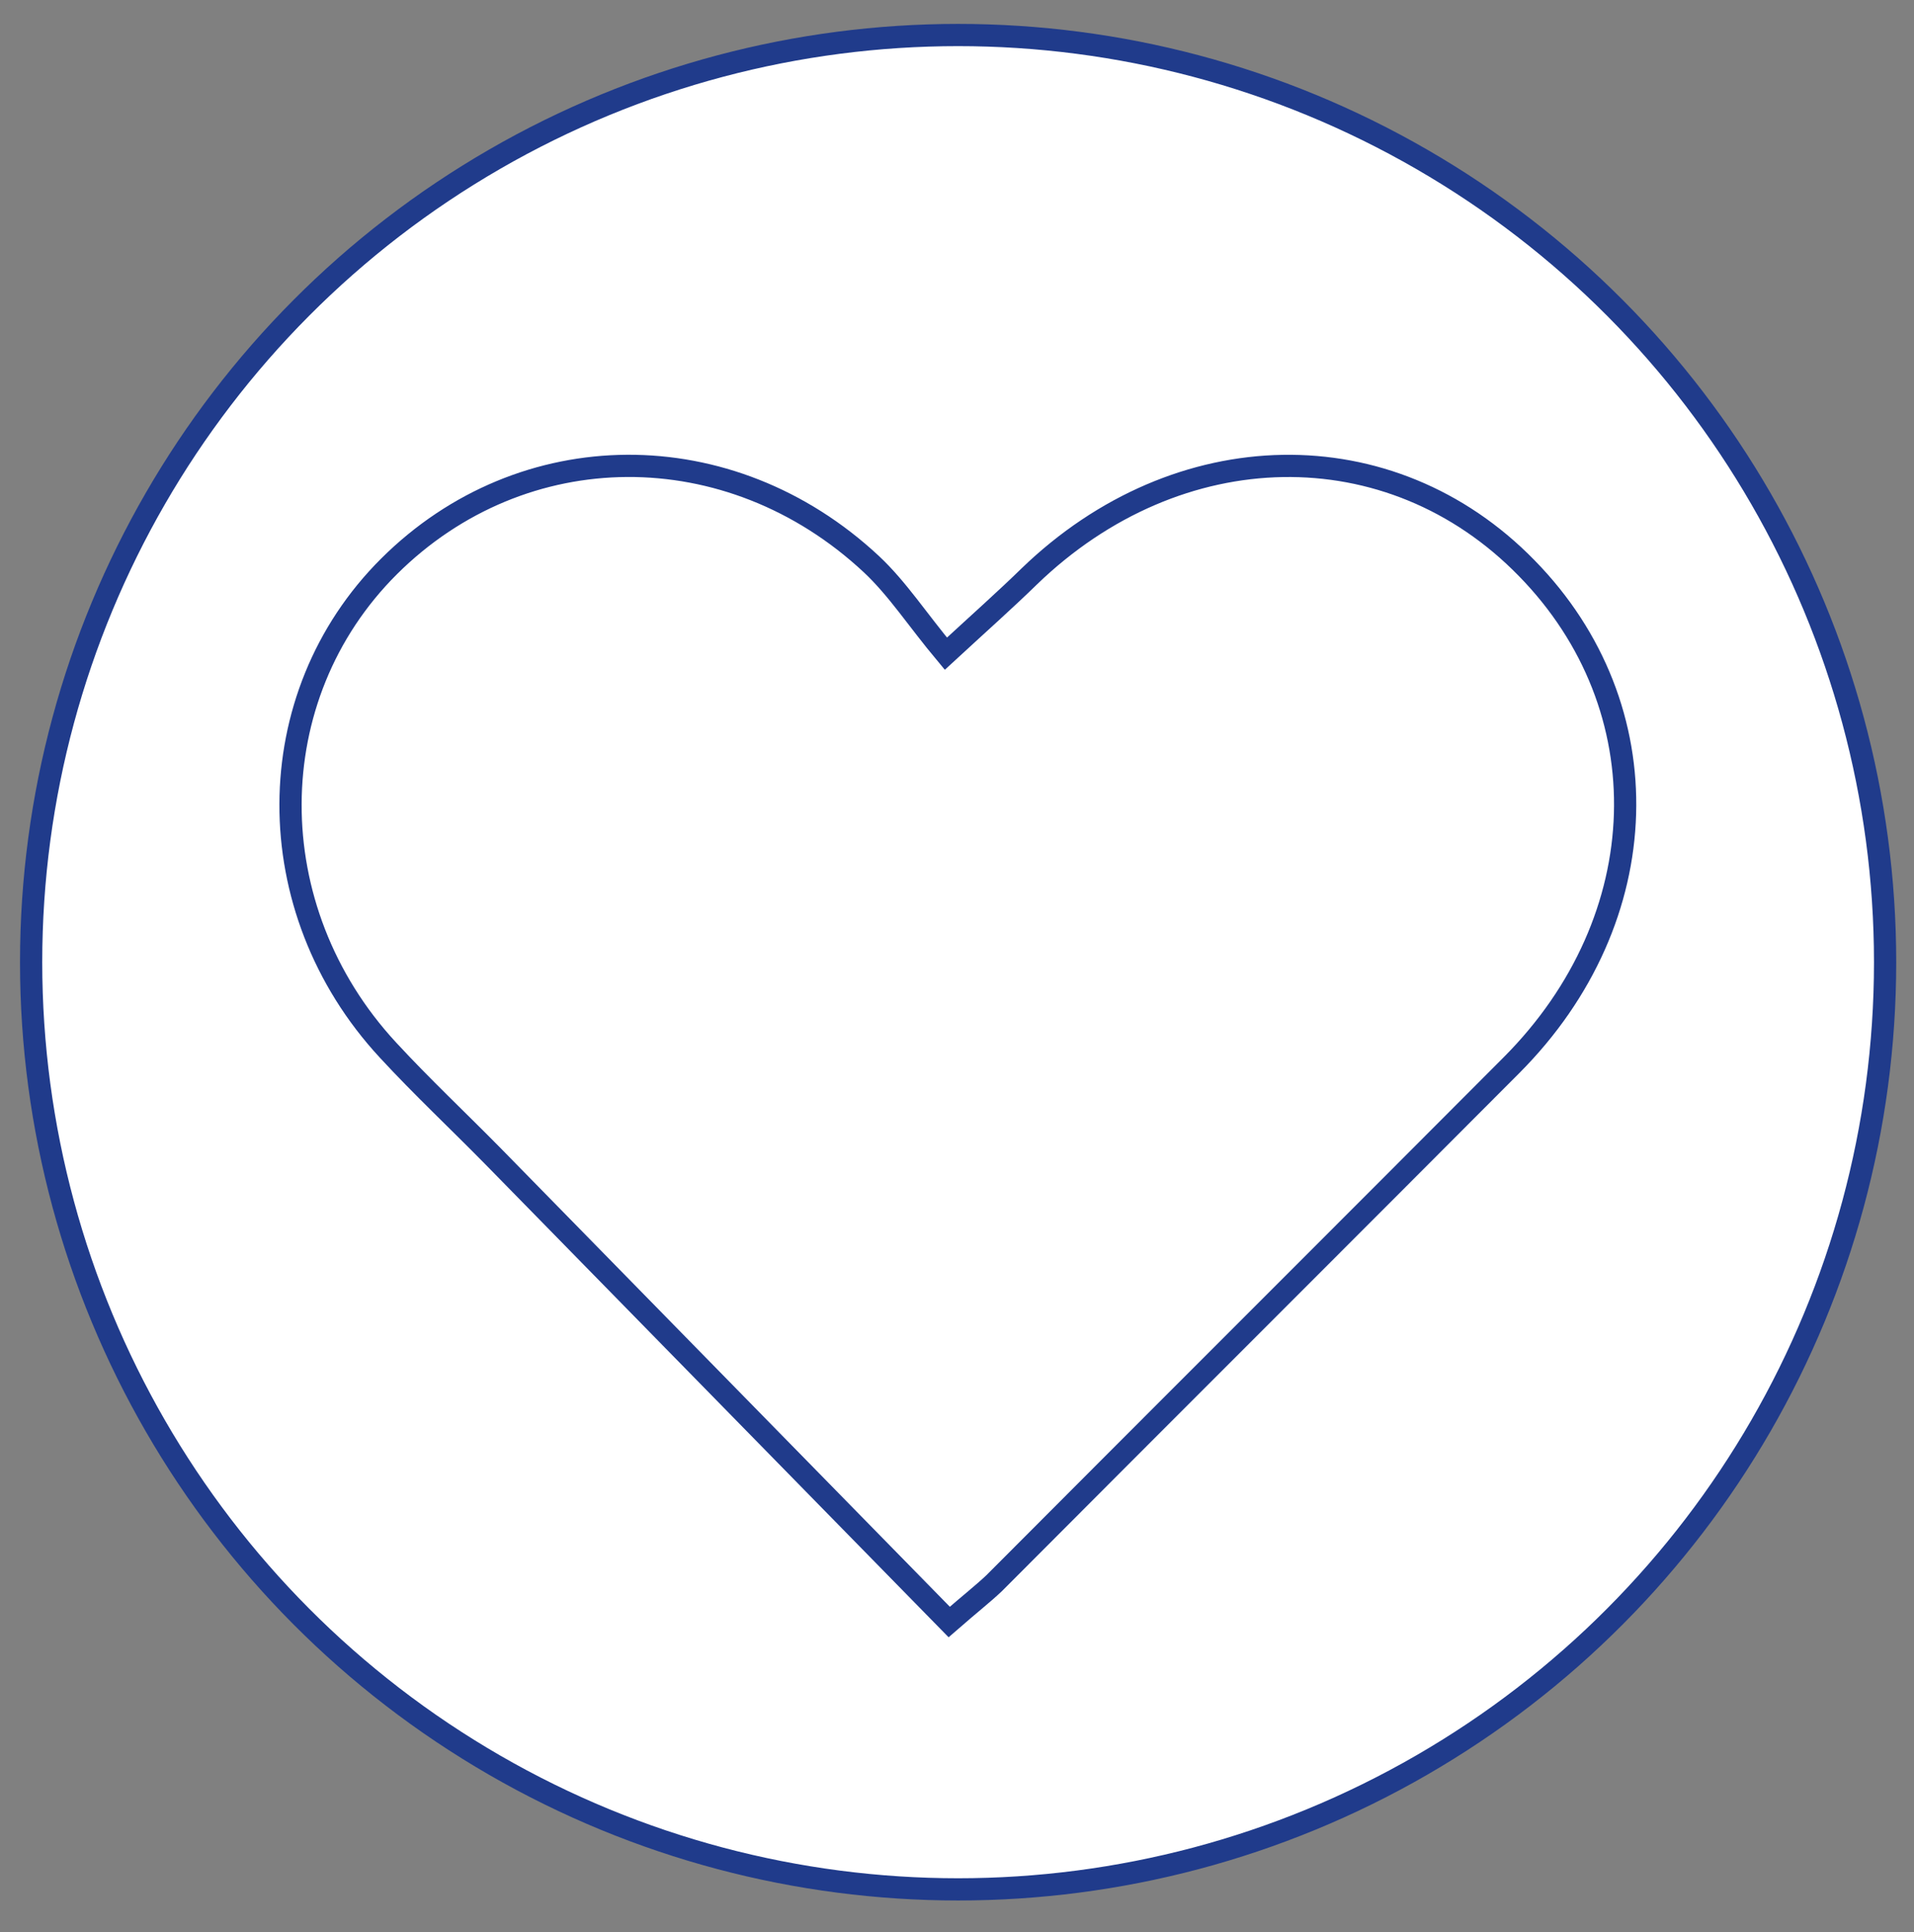
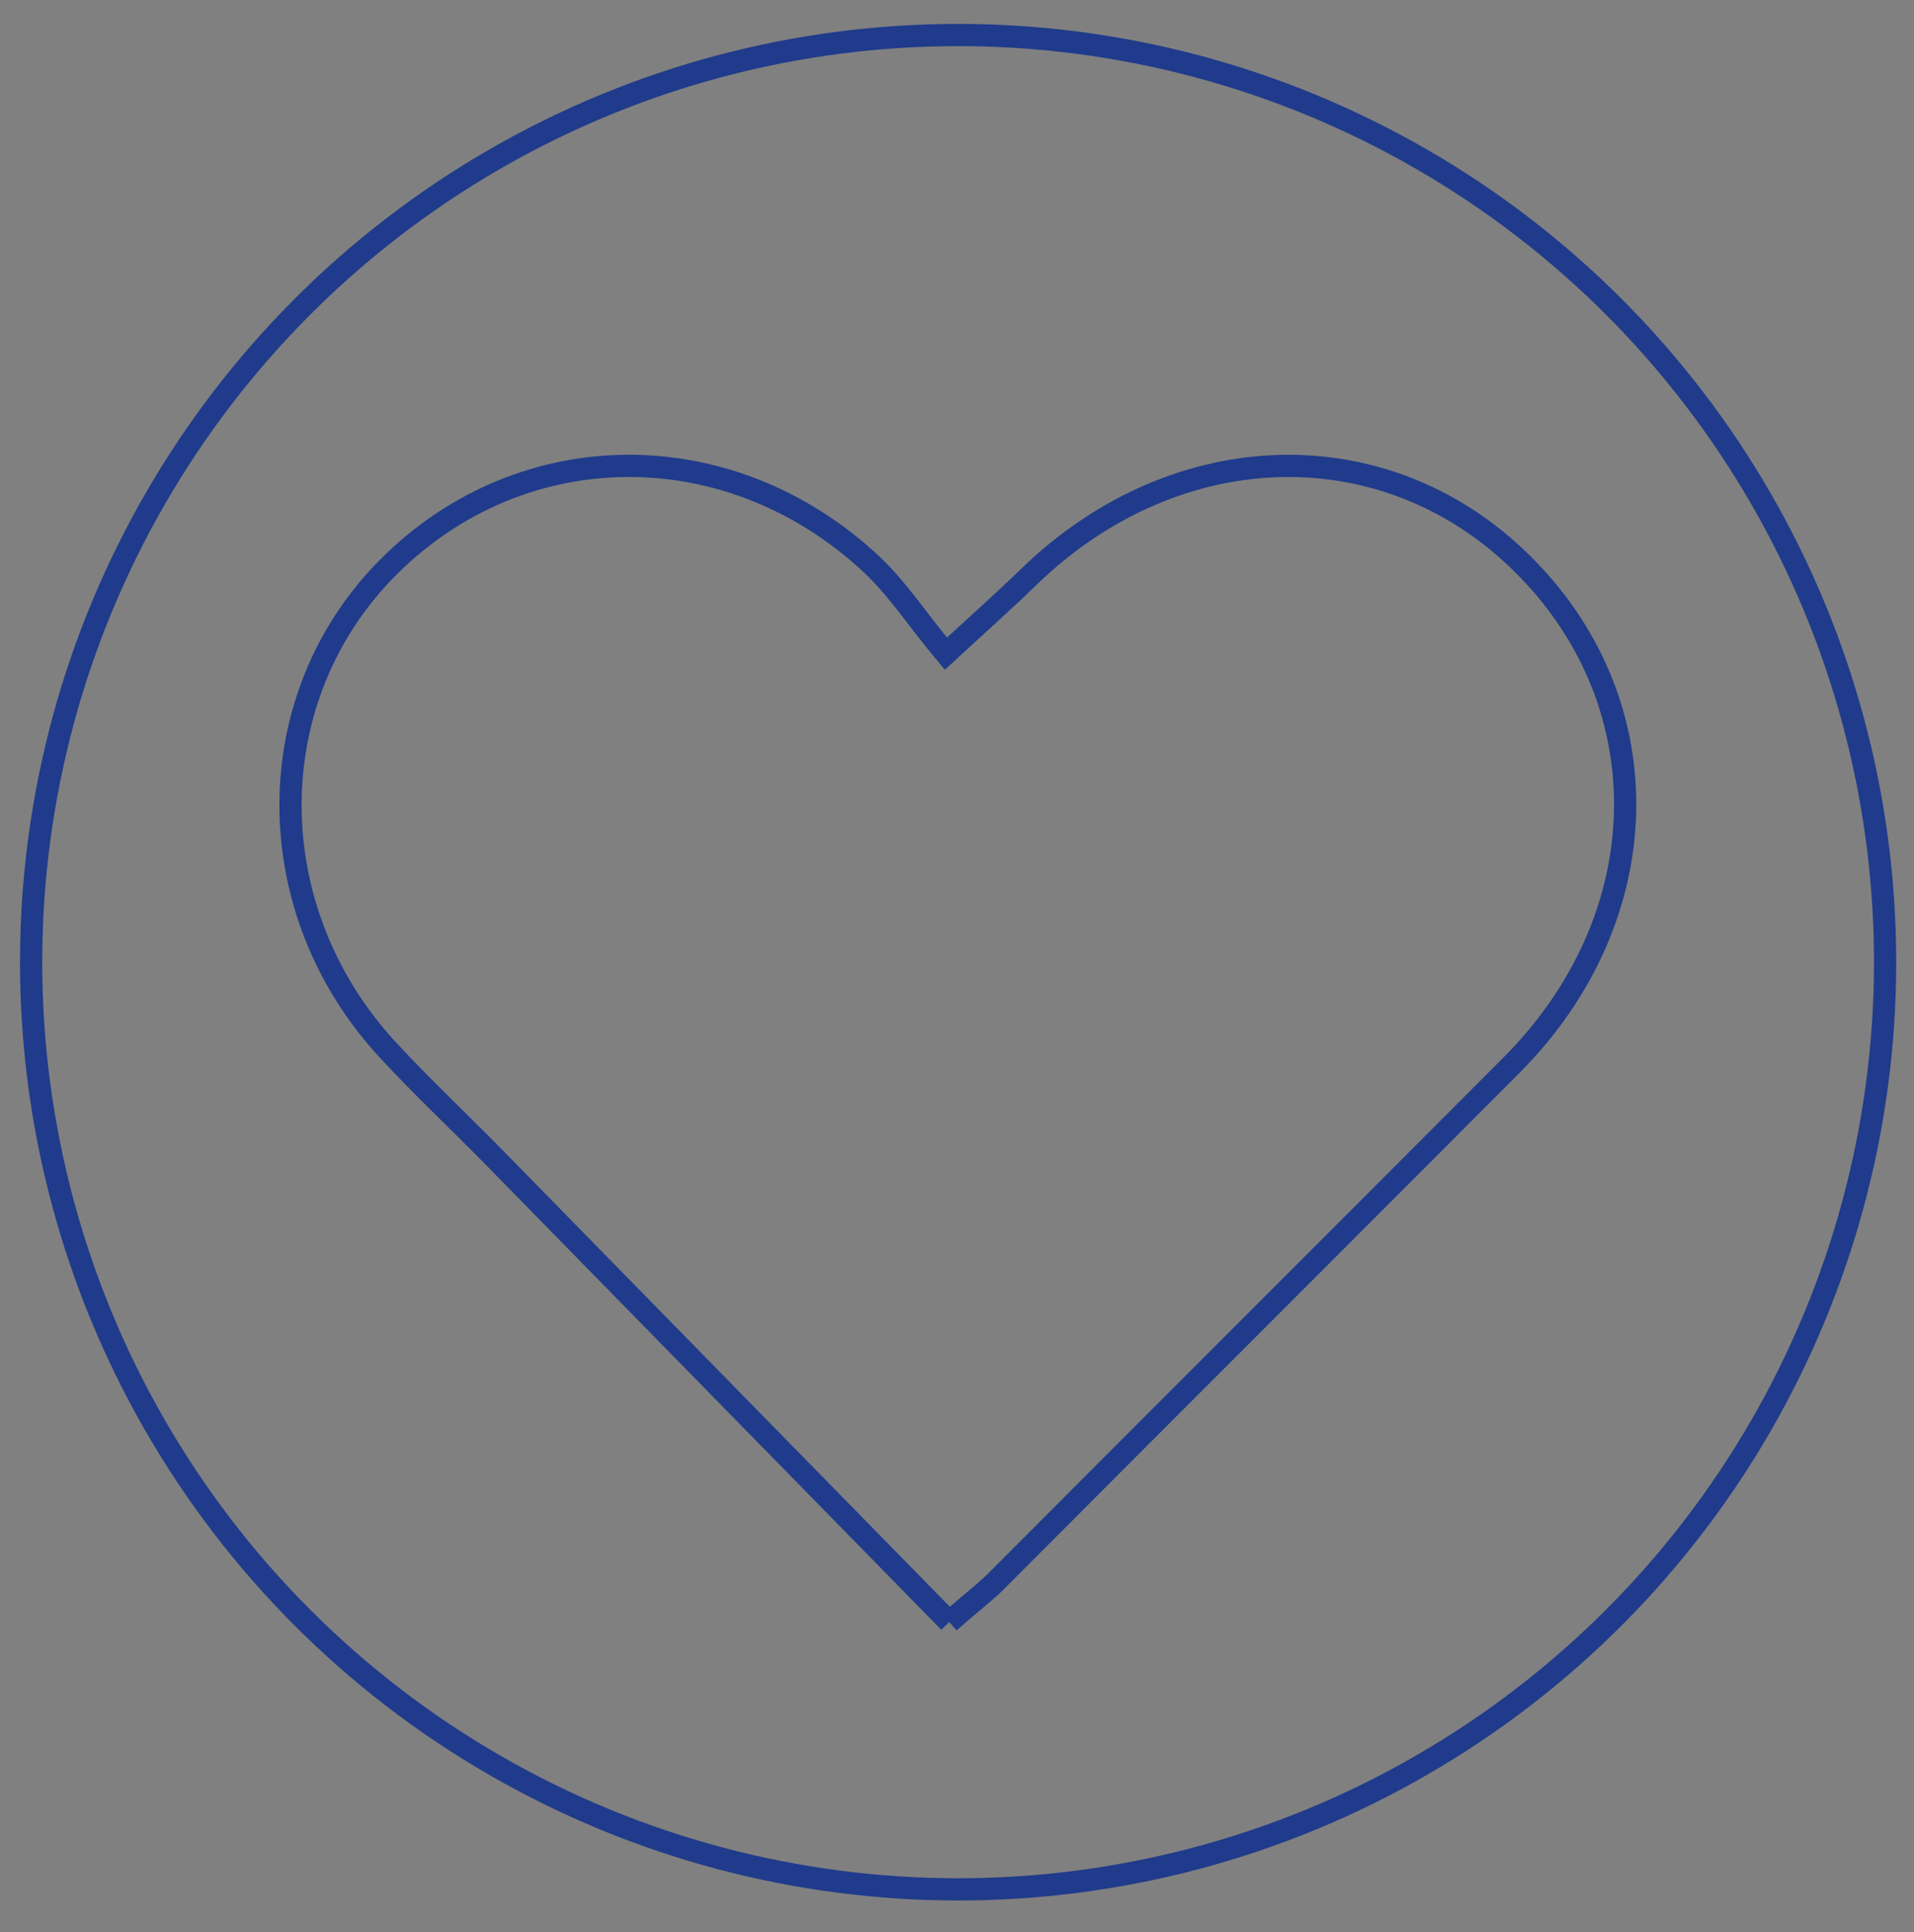
<svg xmlns="http://www.w3.org/2000/svg" version="1.1" id="Layer_1" x="0px" y="0px" viewBox="0 0 344.4 347.6" style="enable-background:new 0 0 344.4 347.6;" xml:space="preserve">
  <rect x="0" y="0" width="344.4" height="347.6" fill="#808080" stroke="none" />
  <style type="text/css">
	.st0{fill:#FFFFFF;}
	.st1{fill:none;stroke:#203B8B;stroke-width:4;stroke-miterlimit:10;}
</style>
-   <circle class="st0" cx="172.4" cy="173.1" r="166.8" />
  <circle class="st1" cx="172.4" cy="173.1" r="166.8" />
  <g>
-     <path class="st1" d="M170.8,291.8c-27.6-28.2-54.9-56-82.1-83.8c-6.3-6.4-12.8-12.5-18.9-19.1c-23.5-25.4-23.3-63.6,0.2-87   c24-23.9,61.3-24.2,86.8-0.4c4.7,4.4,8.3,10,13.4,16.1c6.4-5.9,10.8-9.8,15-13.9c26.8-25.9,65-26.6,89.5-1.5   c24.6,25.1,23.5,63.1-2.7,89.4c-31,31.1-62.1,62.1-93.1,93.2C176.9,286.7,174.7,288.4,170.8,291.8z" />
+     <path class="st1" d="M170.8,291.8c-27.6-28.2-54.9-56-82.1-83.8c-6.3-6.4-12.8-12.5-18.9-19.1c-23.5-25.4-23.3-63.6,0.2-87   c24-23.9,61.3-24.2,86.8-0.4c4.7,4.4,8.3,10,13.4,16.1c6.4-5.9,10.8-9.8,15-13.9c26.8-25.9,65-26.6,89.5-1.5   c24.6,25.1,23.5,63.1-2.7,89.4c-31,31.1-62.1,62.1-93.1,93.2C176.9,286.7,174.7,288.4,170.8,291.8" />
  </g>
</svg>